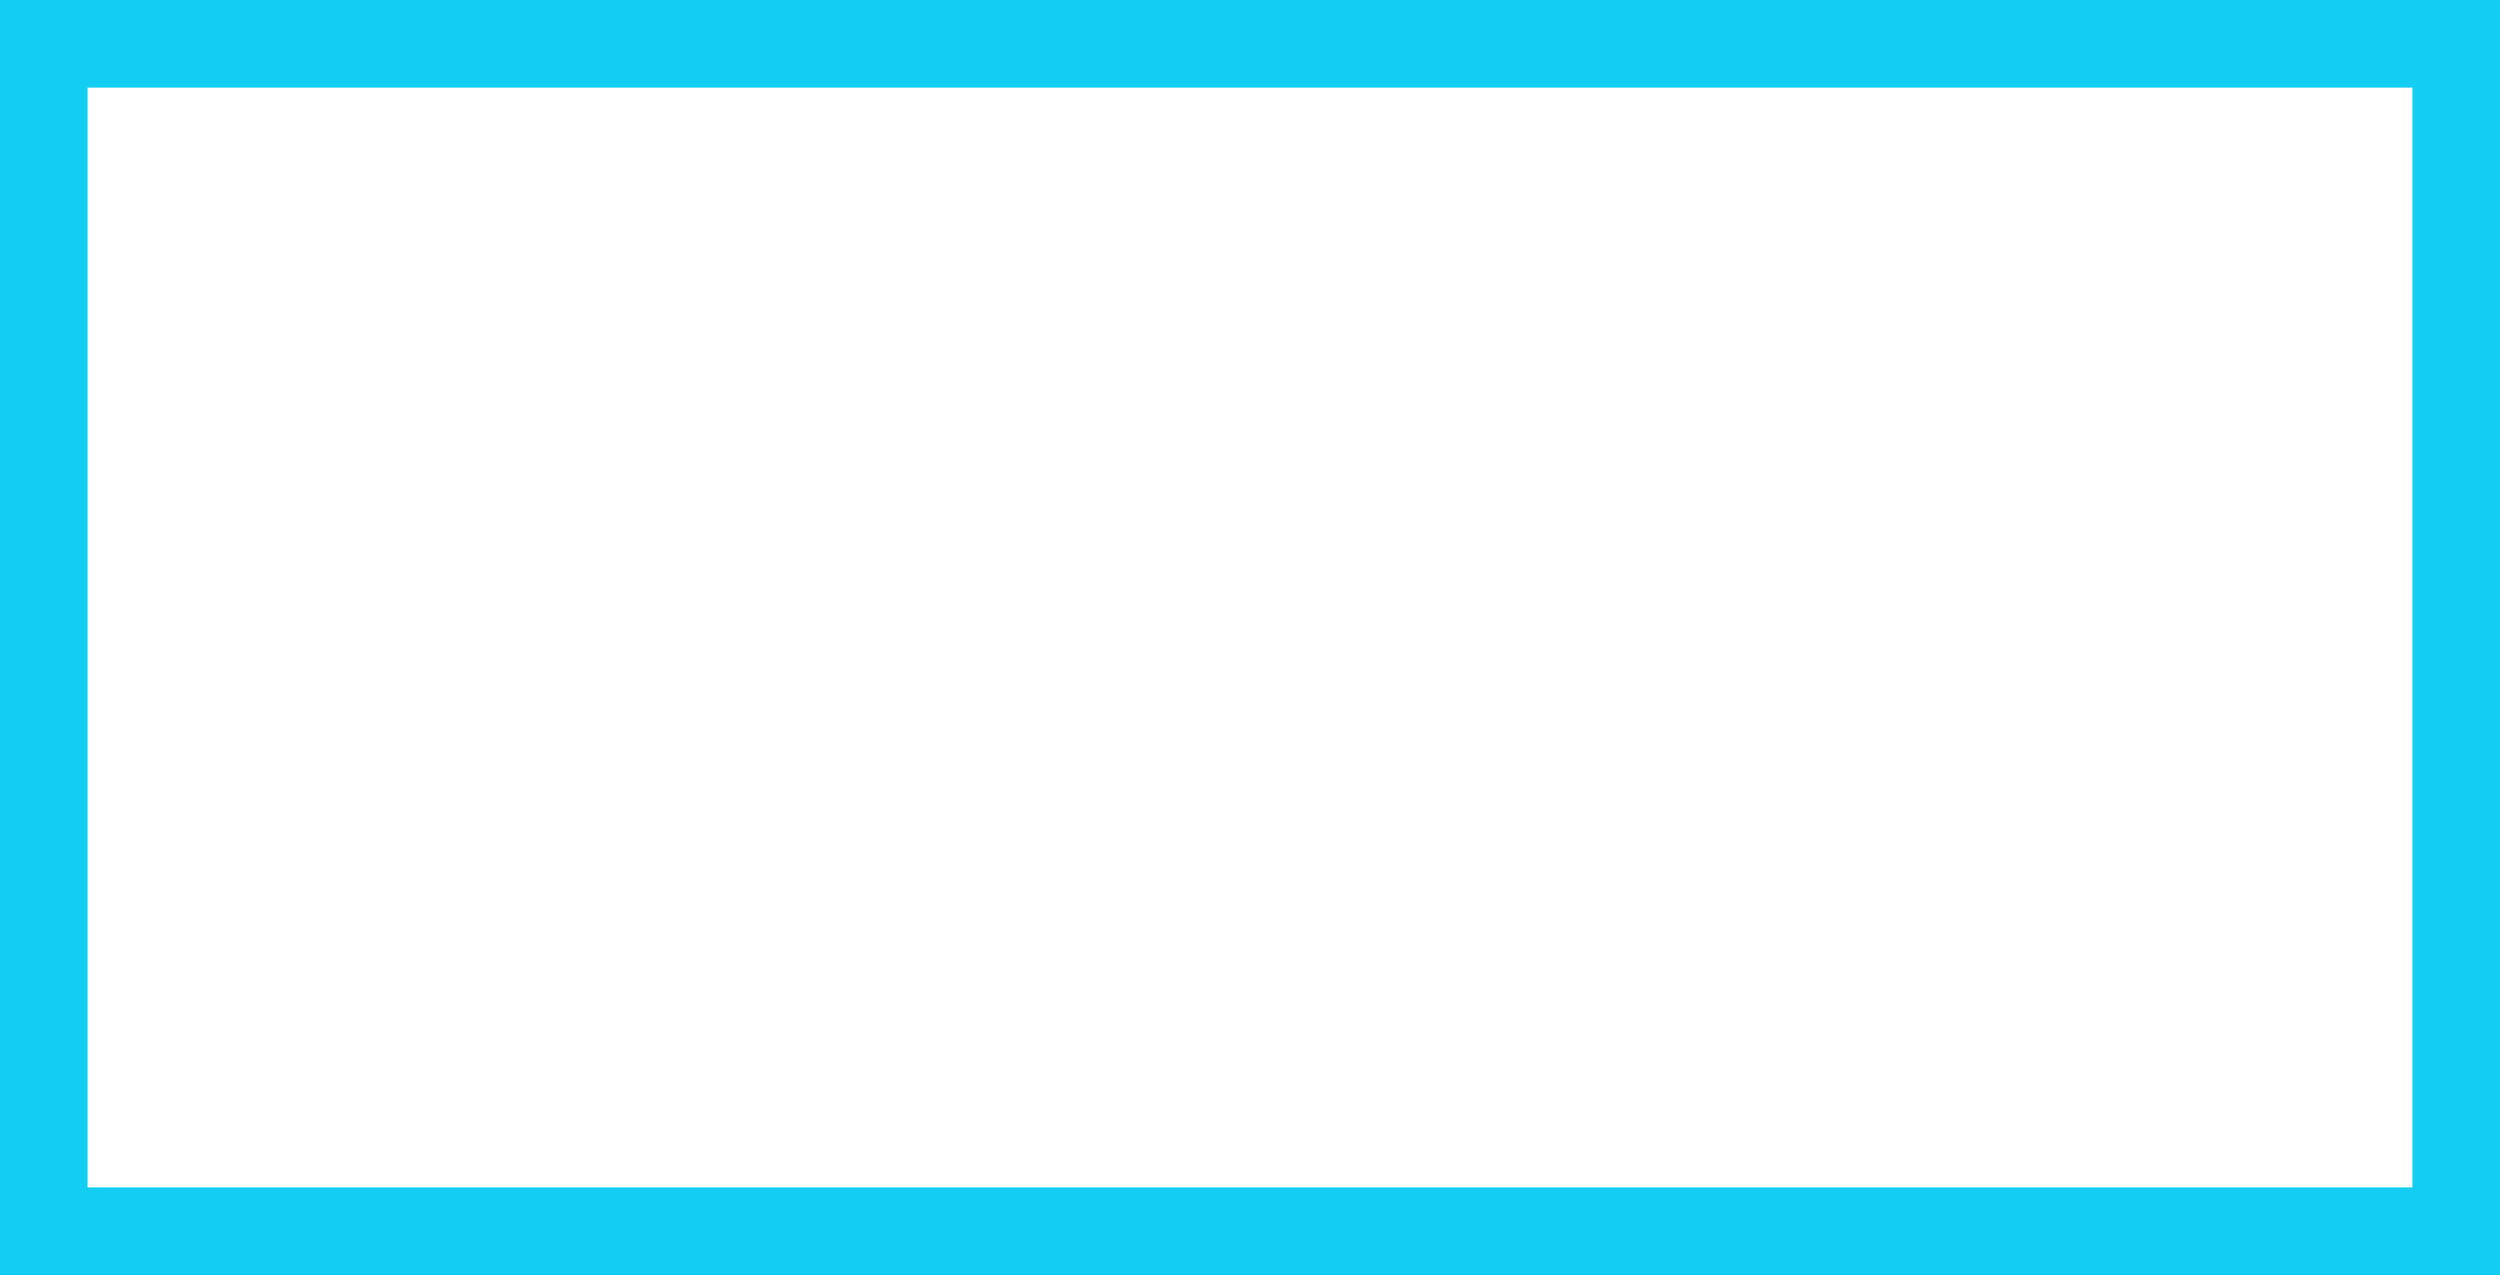
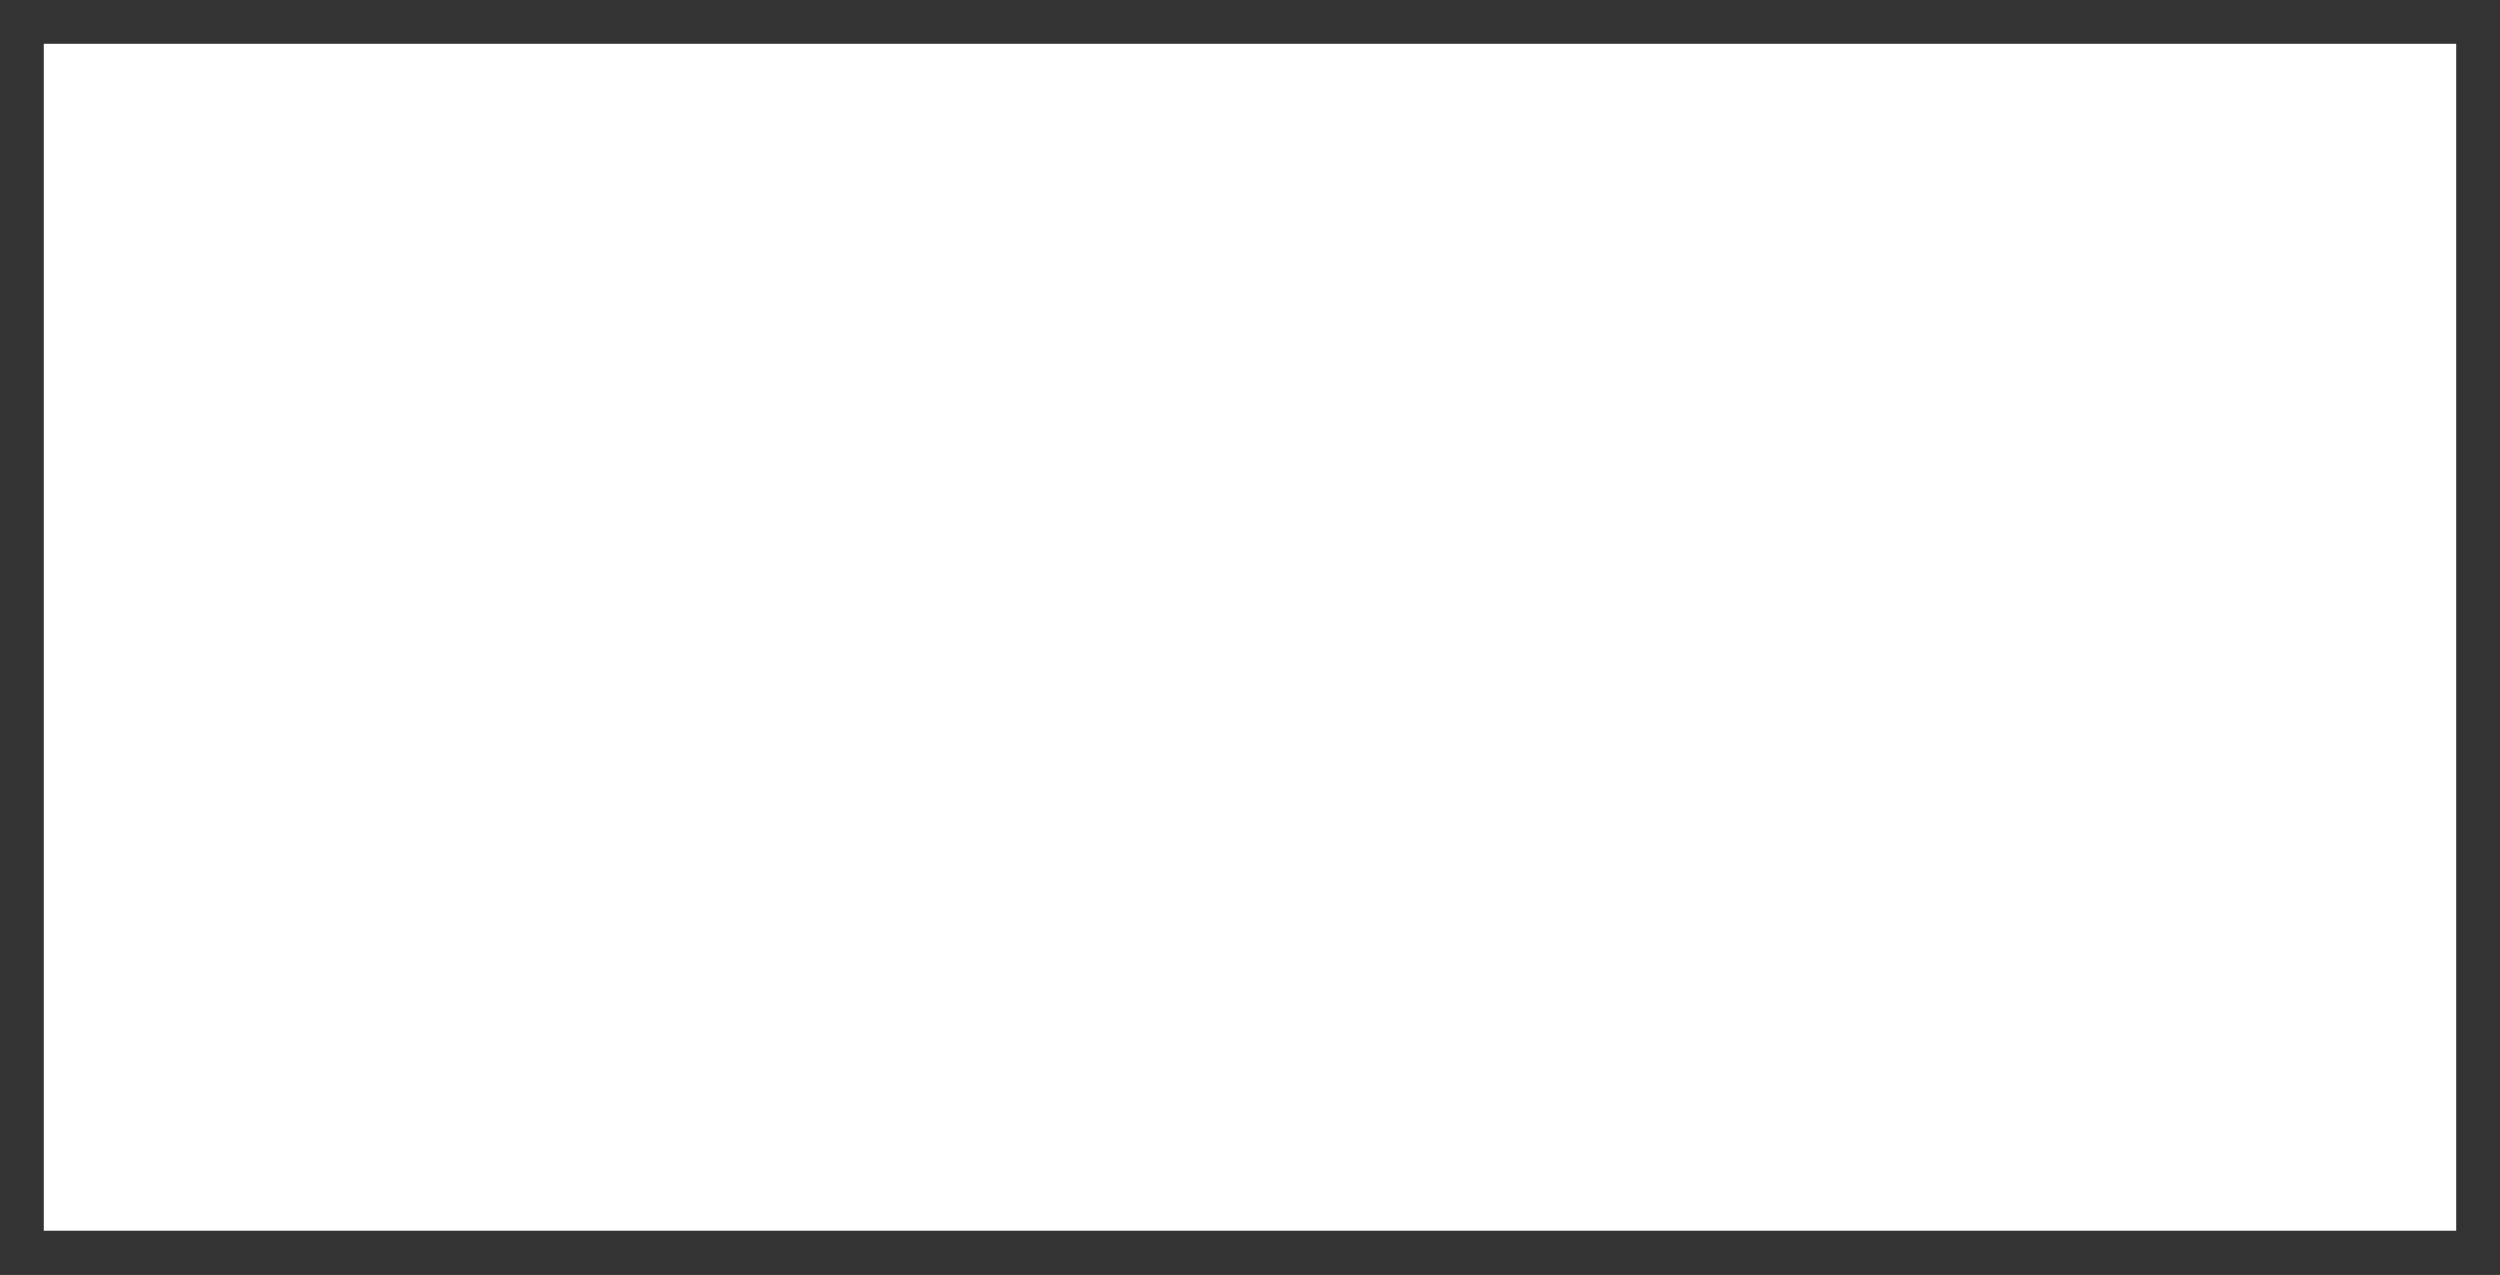
<svg xmlns="http://www.w3.org/2000/svg" id="レイヤー_1" data-name="レイヤー 1" viewBox="0 0 57.08 29.11">
  <rect x="0" y="0" width="57.08" height="29.11" fill="#333333" stroke="none" />
  <defs>
    <style>.cls-1{fill:#fff;}.cls-2{fill:#14cdf2;}</style>
  </defs>
  <rect class="cls-1" x="1" y="1" width="55.08" height="27.1" />
-   <path class="cls-2" d="M55.08,2V27.11H2V2H55.08m2-2H0V29.11H57.08V0Z" />
</svg>